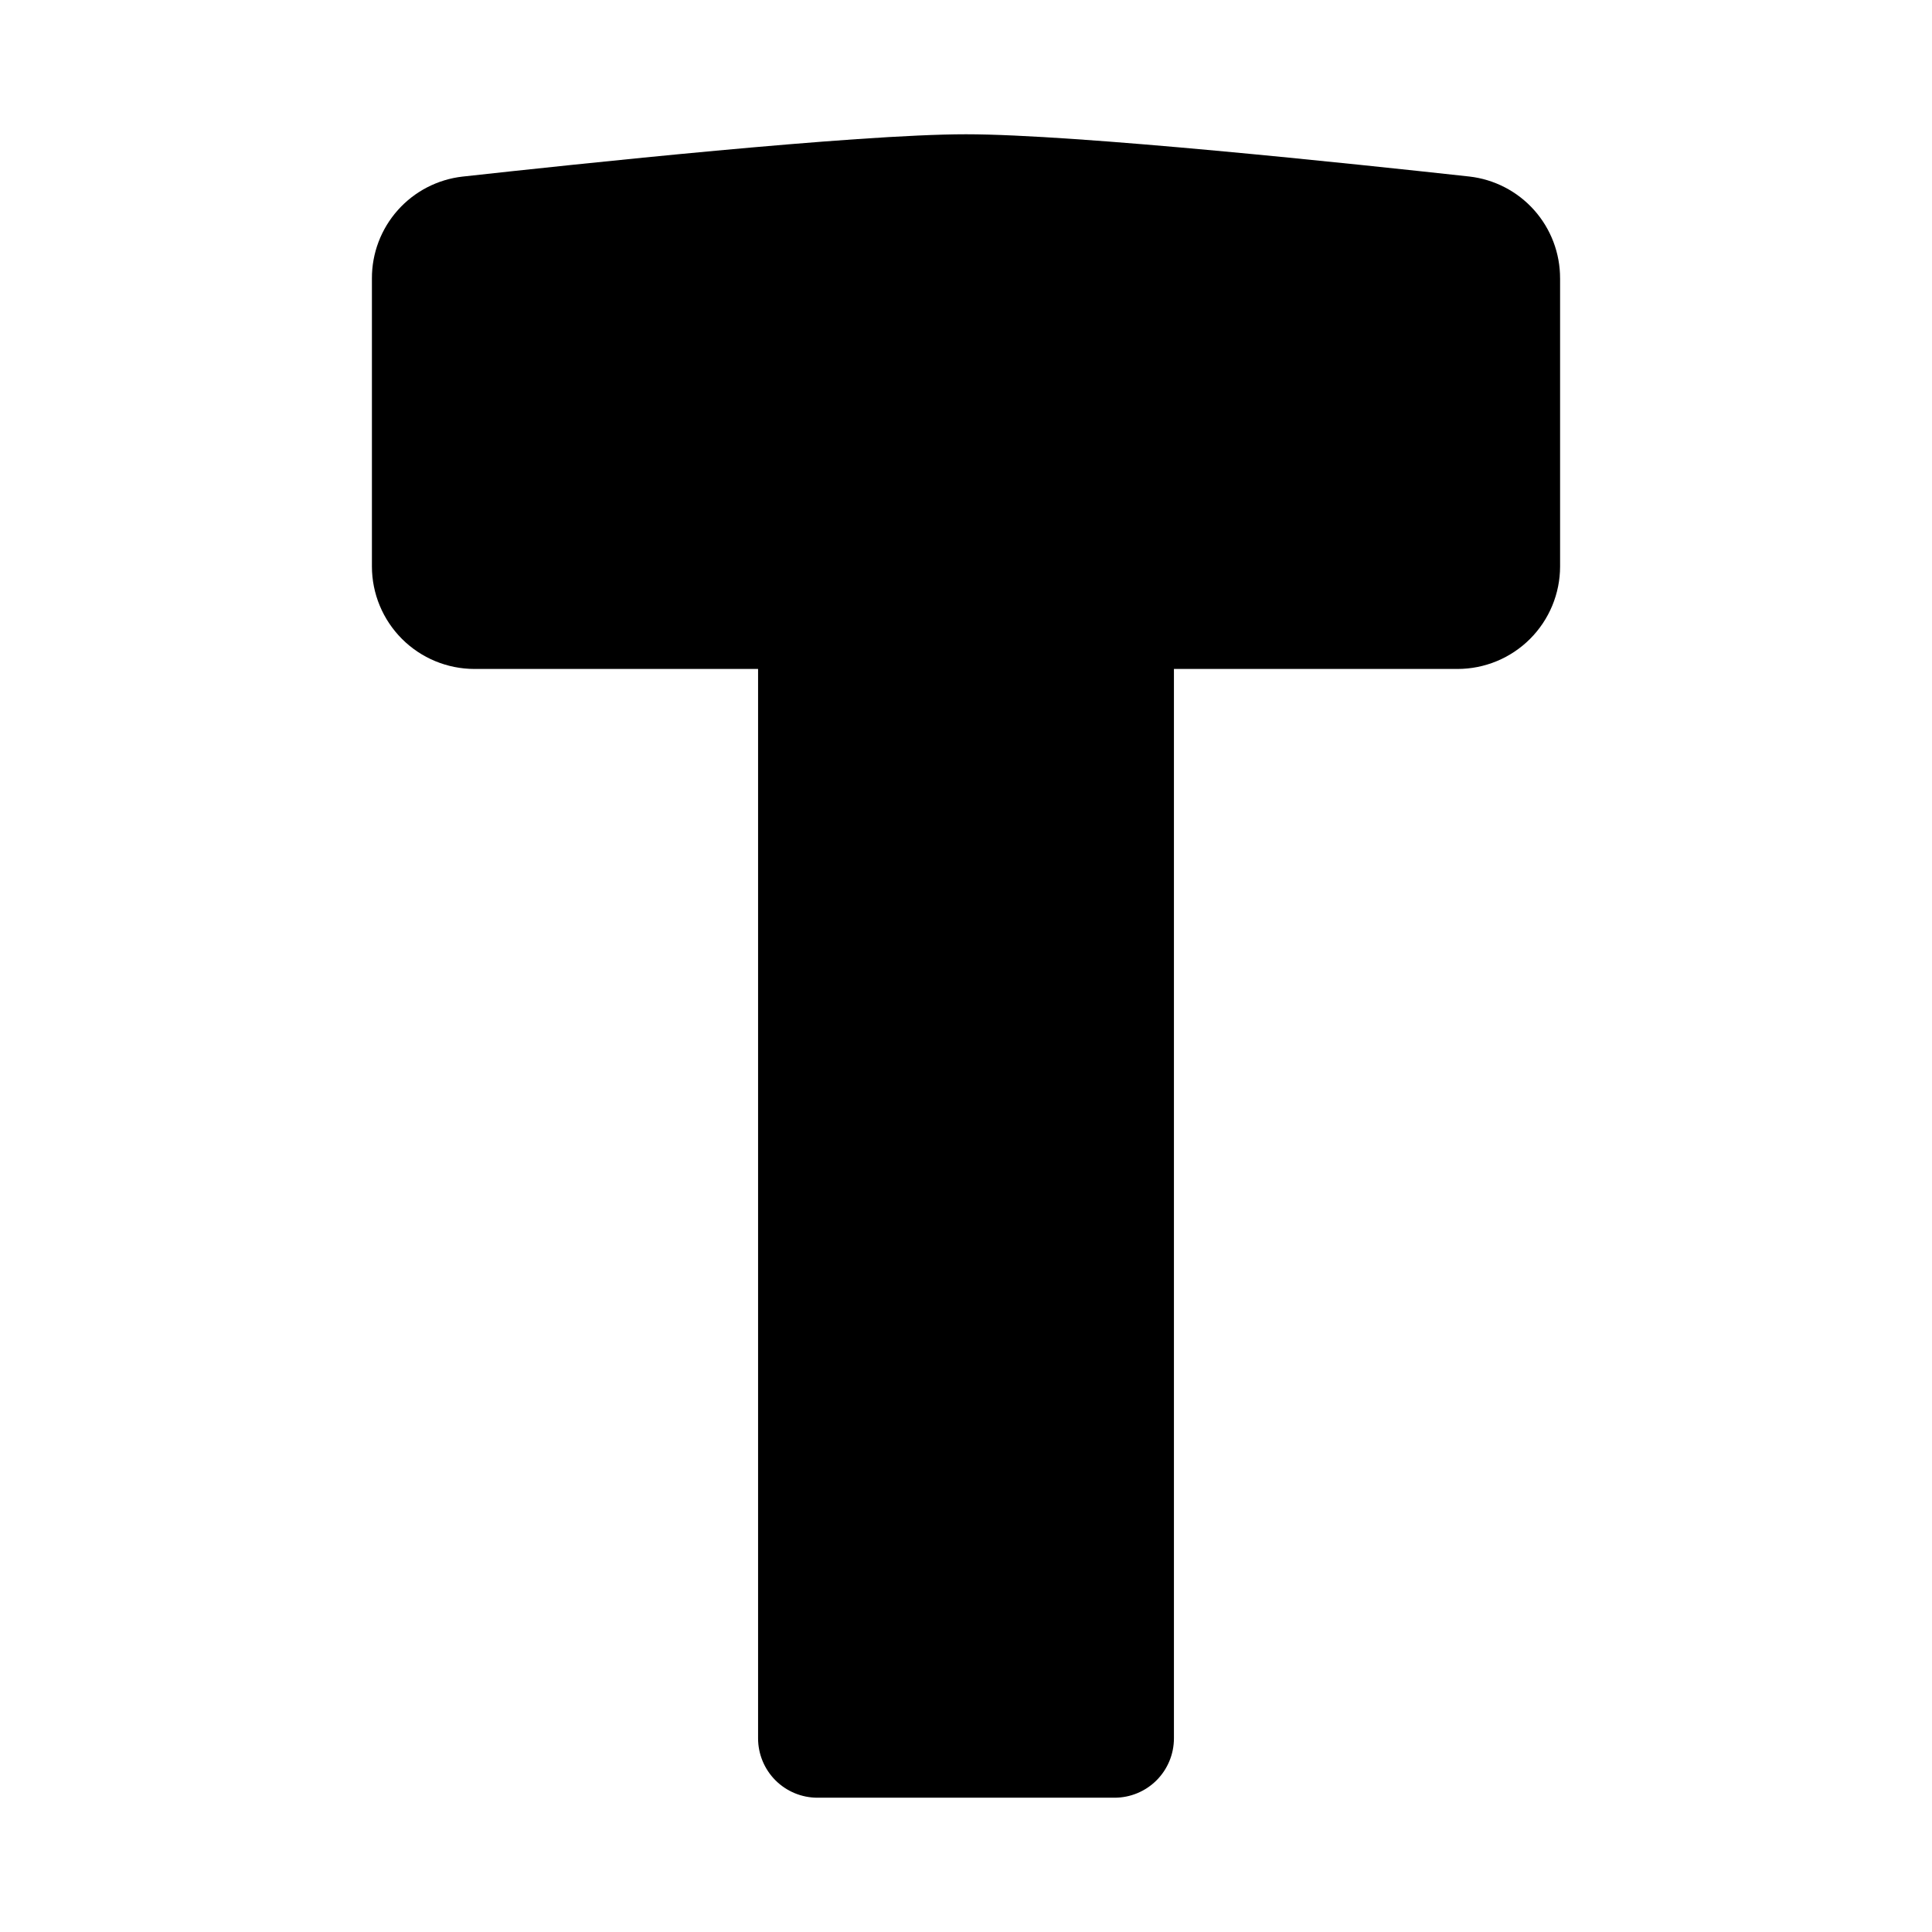
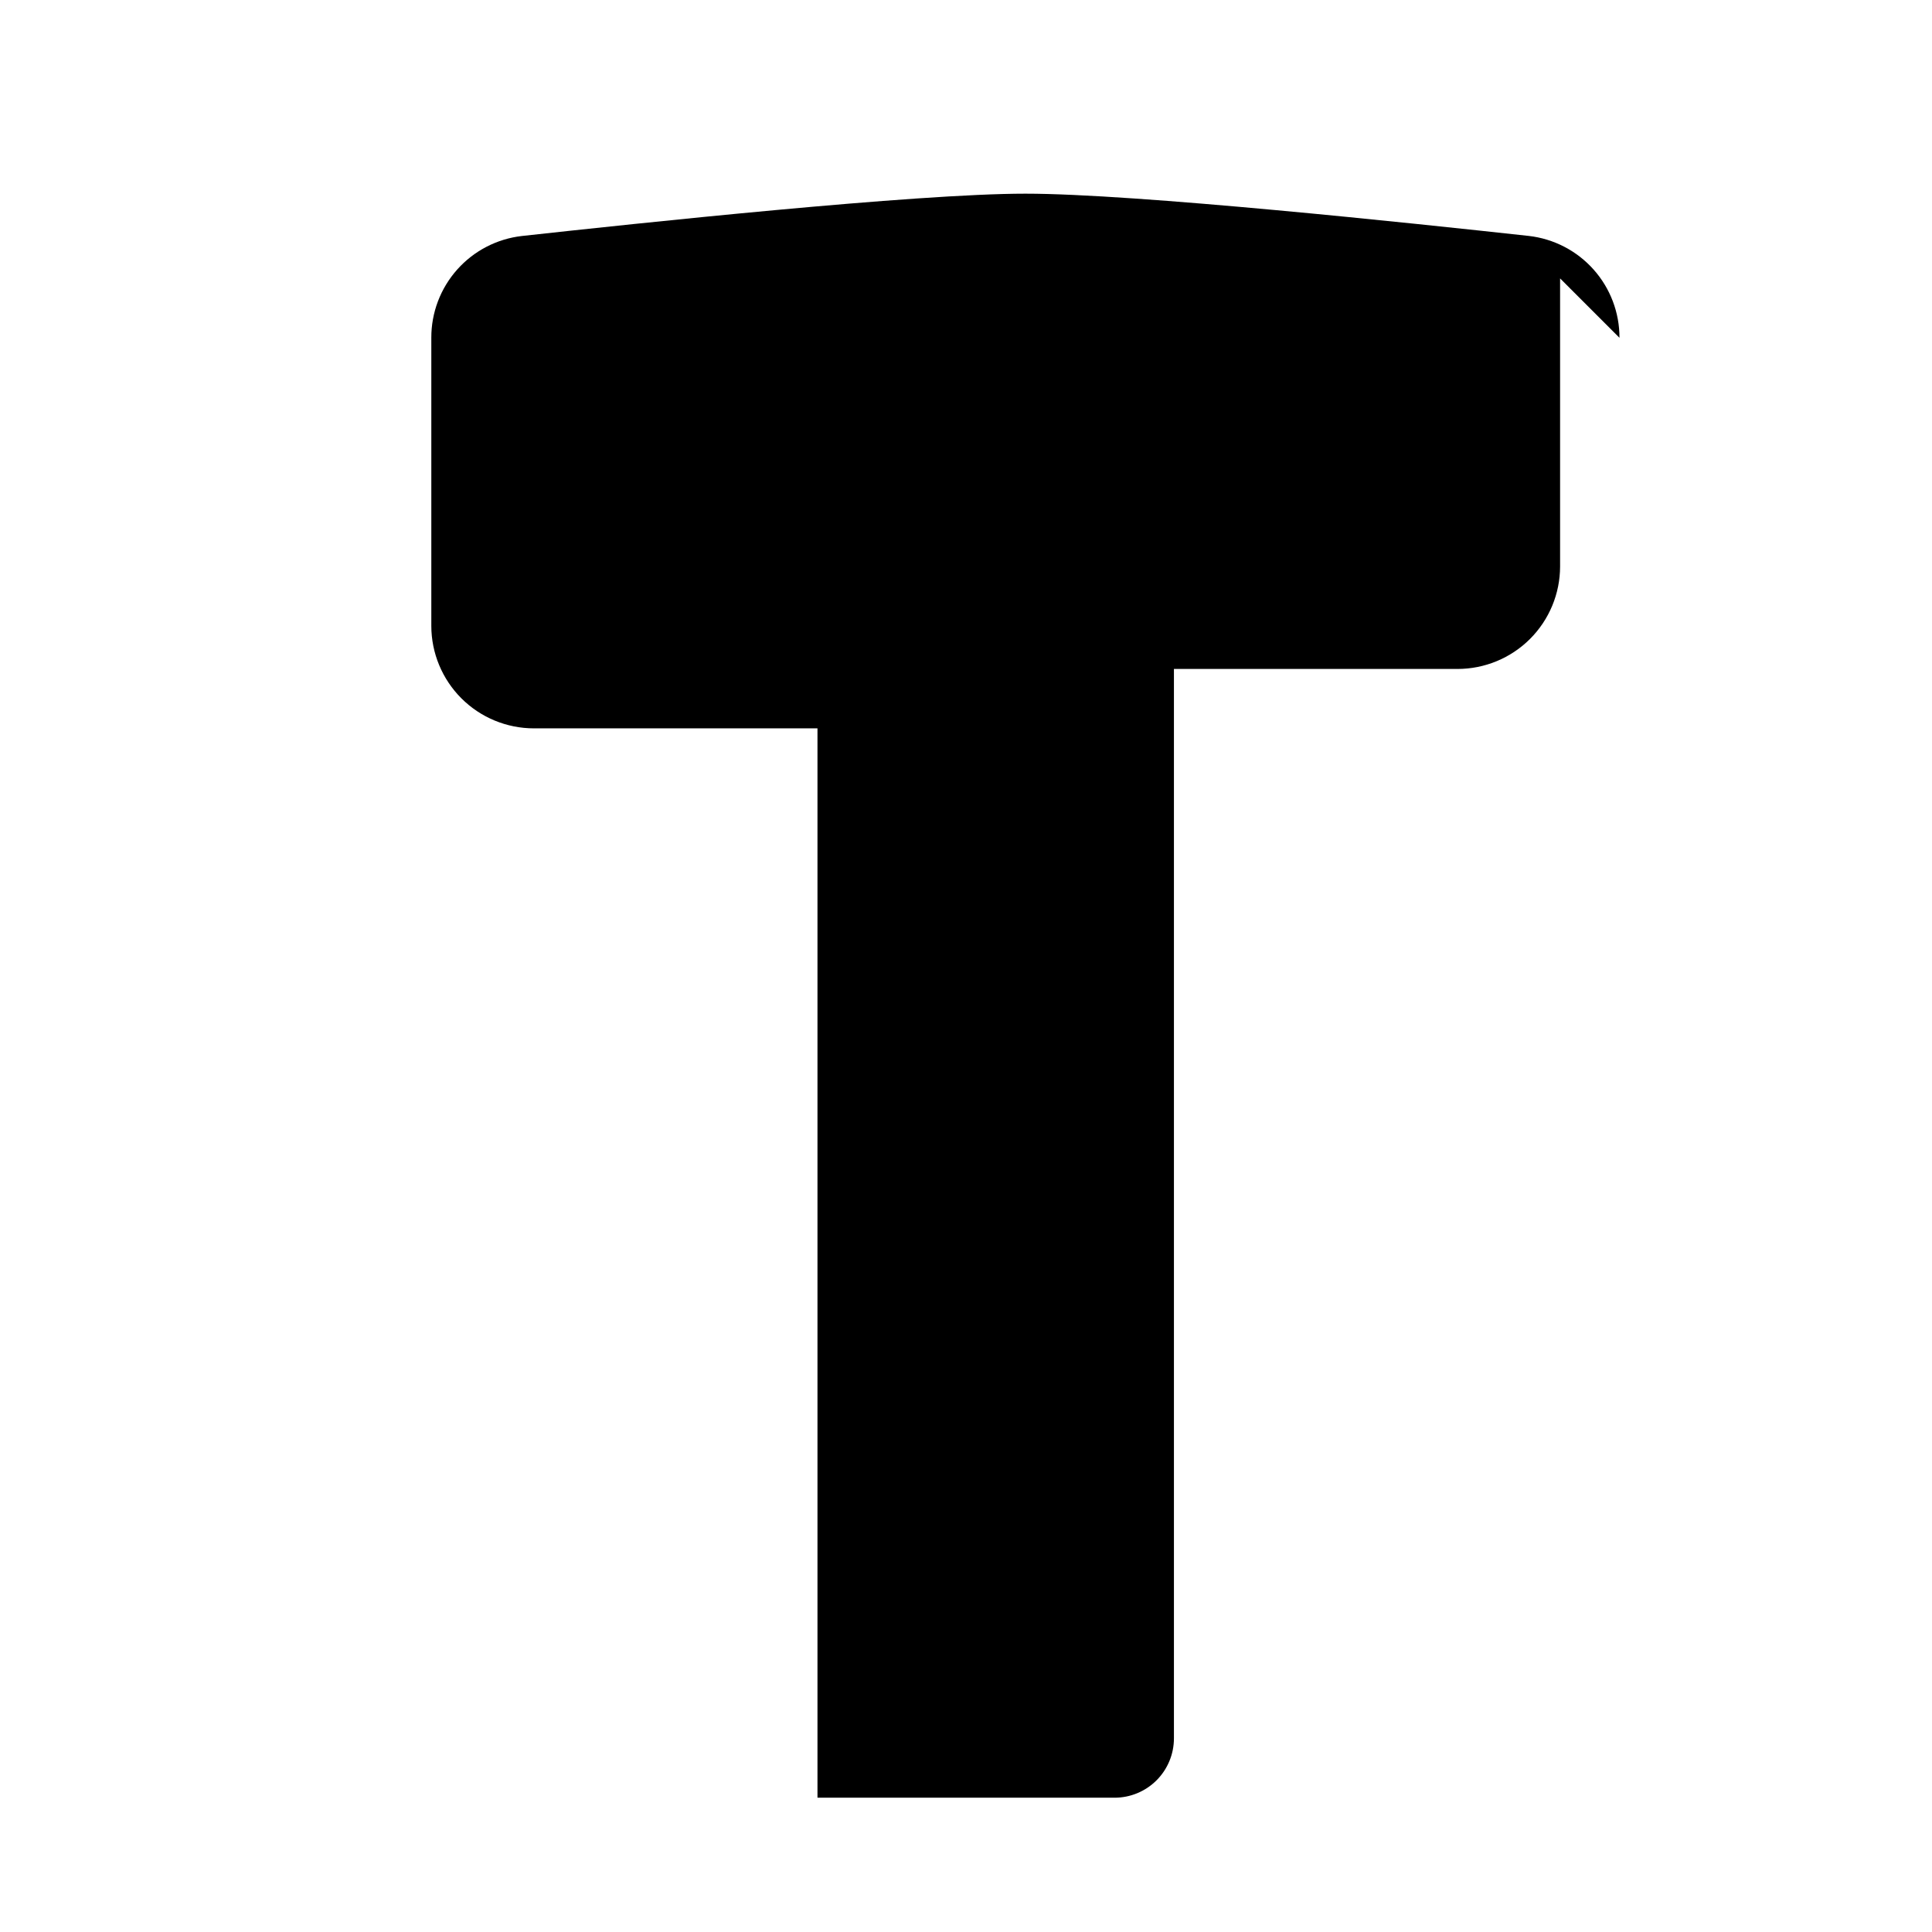
<svg xmlns="http://www.w3.org/2000/svg" fill="#000000" width="800px" height="800px" version="1.1" viewBox="144 144 512 512">
-   <path d="m557.44 217.78v76.344c-0.008 7.203-2.871 14.105-7.969 19.199-5.094 5.09-12 7.953-19.203 7.957h-75.164v283.39c0 4.176-1.656 8.18-4.609 11.133-2.953 2.953-6.957 4.609-11.133 4.609h-78.723c-4.176 0-8.18-1.656-11.133-4.609-2.949-2.953-4.609-6.957-4.609-11.133v-283.39h-75.164c-7.203-0.004-14.109-2.867-19.203-7.957-5.094-5.094-7.961-11.996-7.969-19.199v-76.344c-0.02-6.668 2.422-13.109 6.859-18.09s10.555-8.148 17.18-8.895c30.387-3.34 104.2-11.211 133.4-11.211s103.01 7.871 133.38 11.195c6.629 0.75 12.75 3.922 17.188 8.902 4.438 4.981 6.883 11.426 6.867 18.098z" />
+   <path d="m557.44 217.78v76.344c-0.008 7.203-2.871 14.105-7.969 19.199-5.094 5.09-12 7.953-19.203 7.957h-75.164v283.39c0 4.176-1.656 8.18-4.609 11.133-2.953 2.953-6.957 4.609-11.133 4.609h-78.723v-283.39h-75.164c-7.203-0.004-14.109-2.867-19.203-7.957-5.094-5.094-7.961-11.996-7.969-19.199v-76.344c-0.02-6.668 2.422-13.109 6.859-18.09s10.555-8.148 17.18-8.895c30.387-3.34 104.2-11.211 133.4-11.211s103.01 7.871 133.38 11.195c6.629 0.75 12.75 3.922 17.188 8.902 4.438 4.981 6.883 11.426 6.867 18.098z" />
</svg>